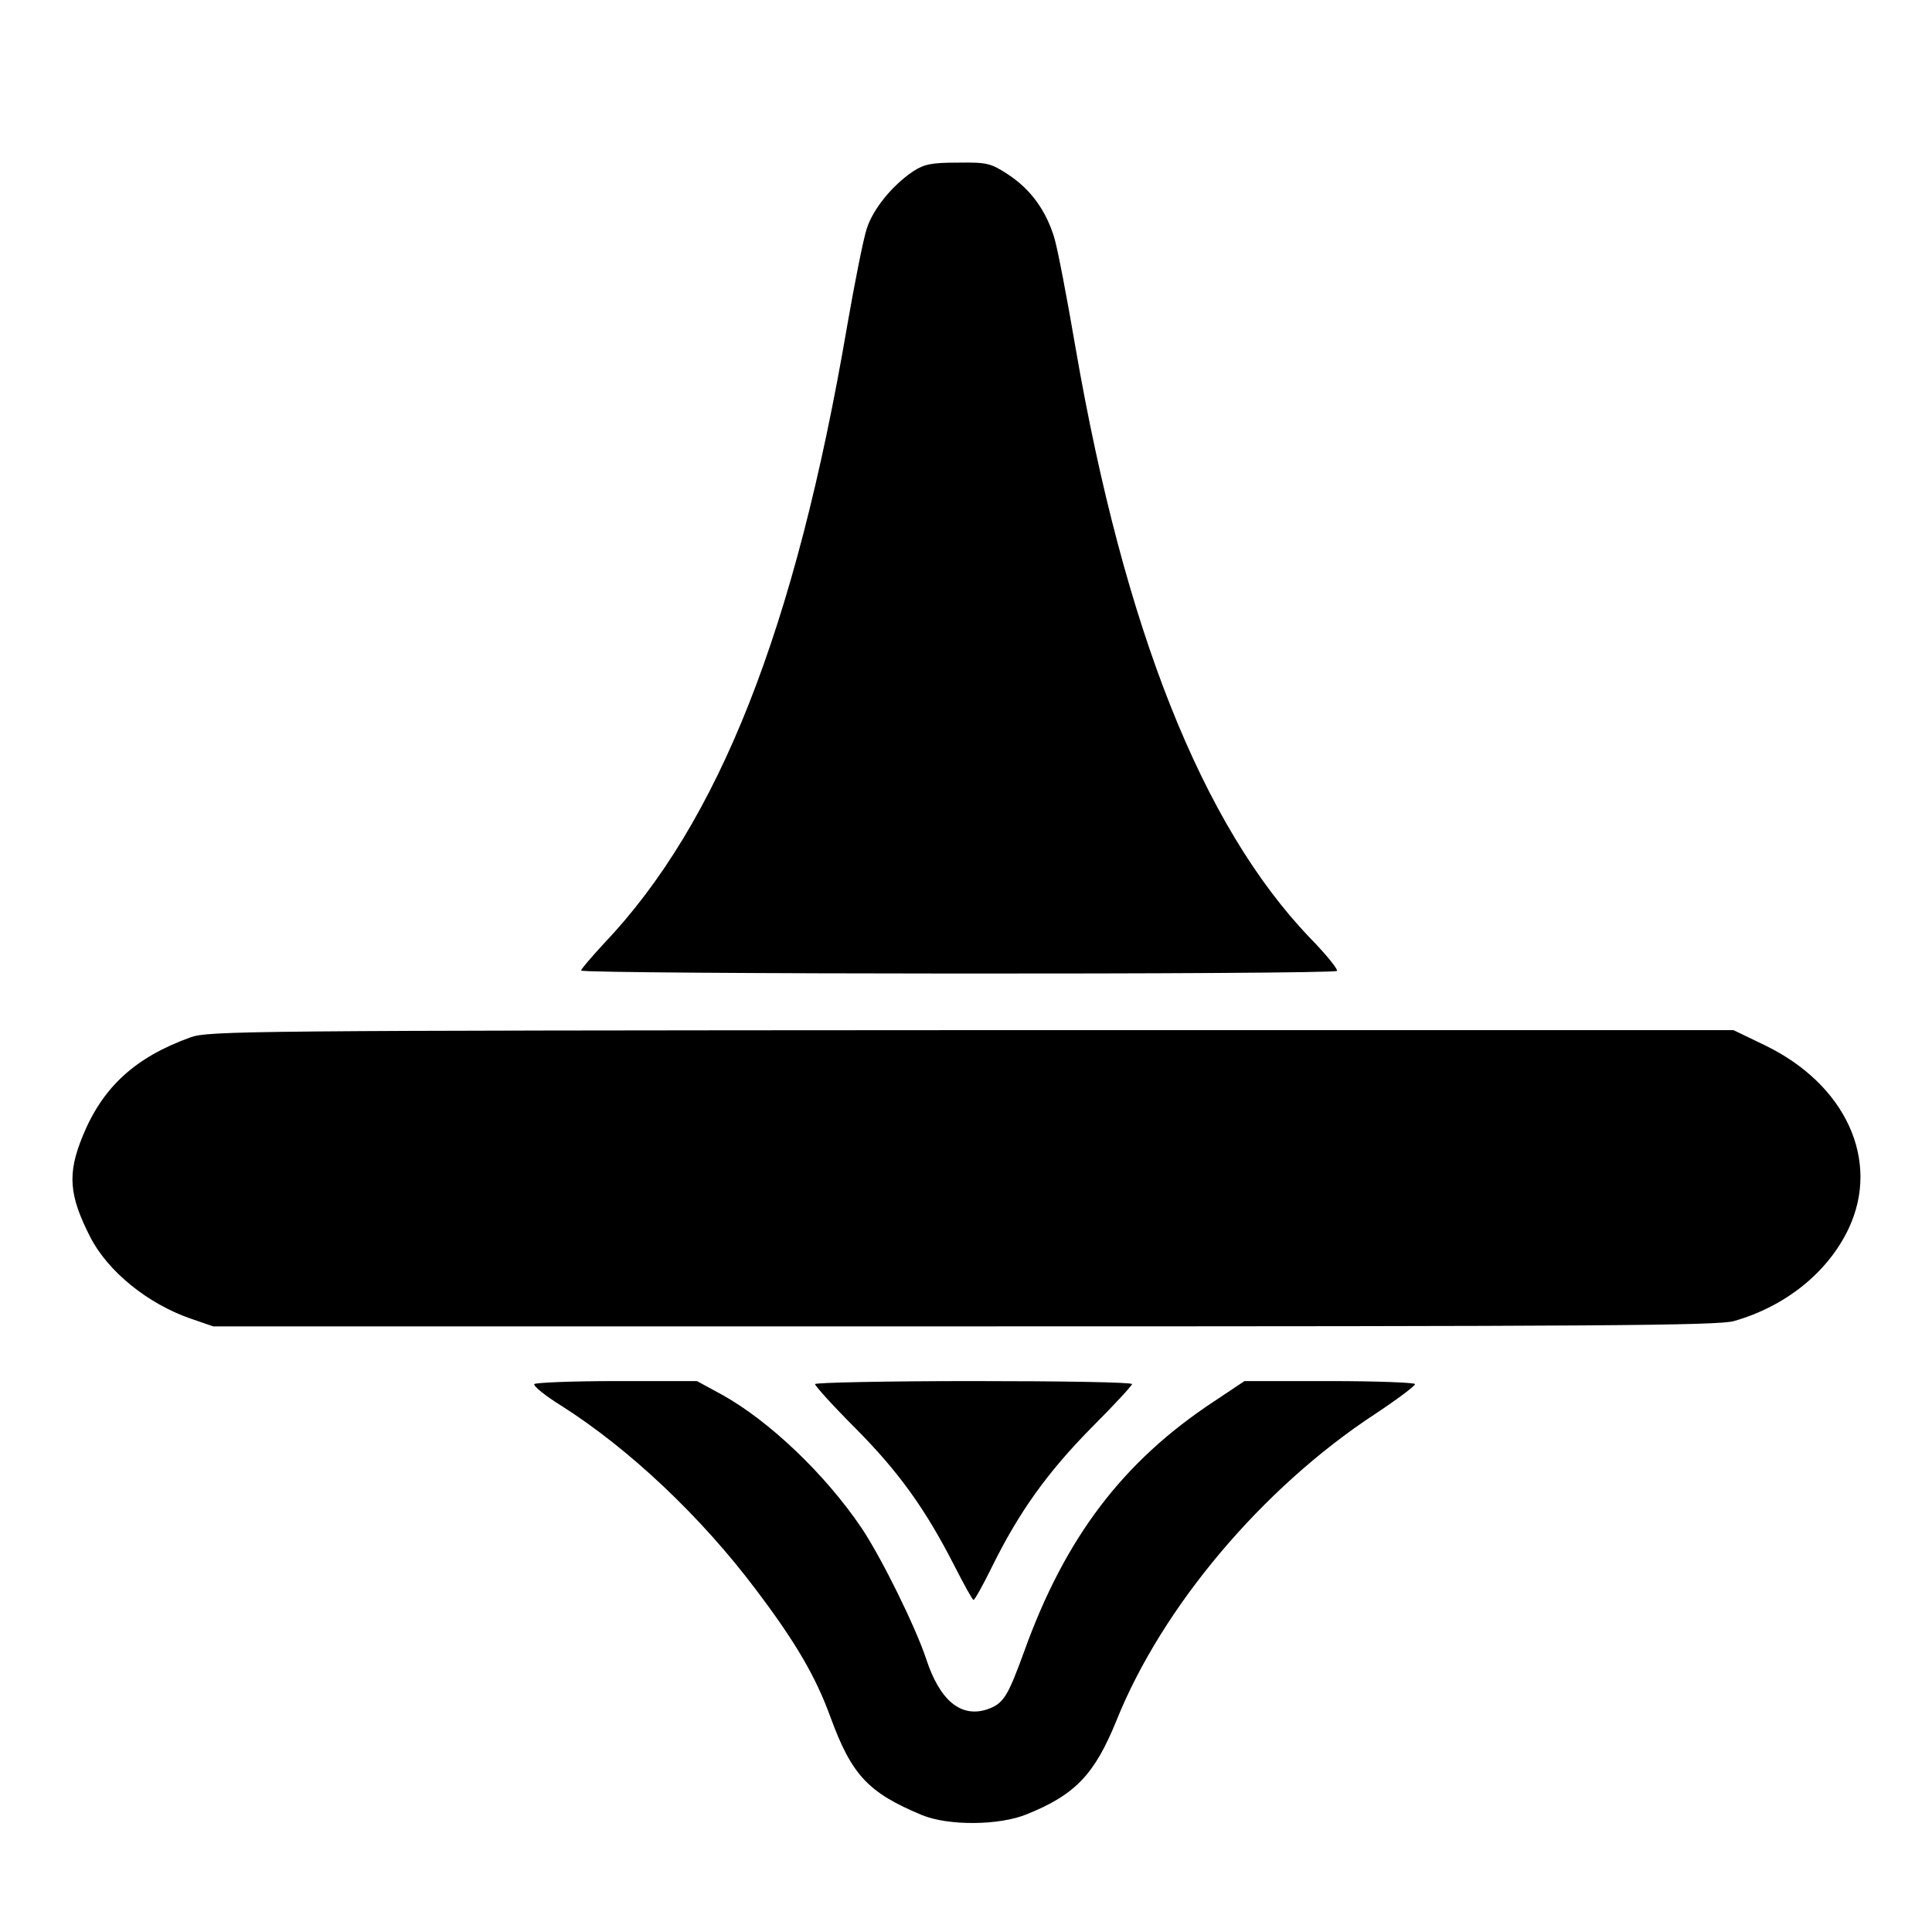
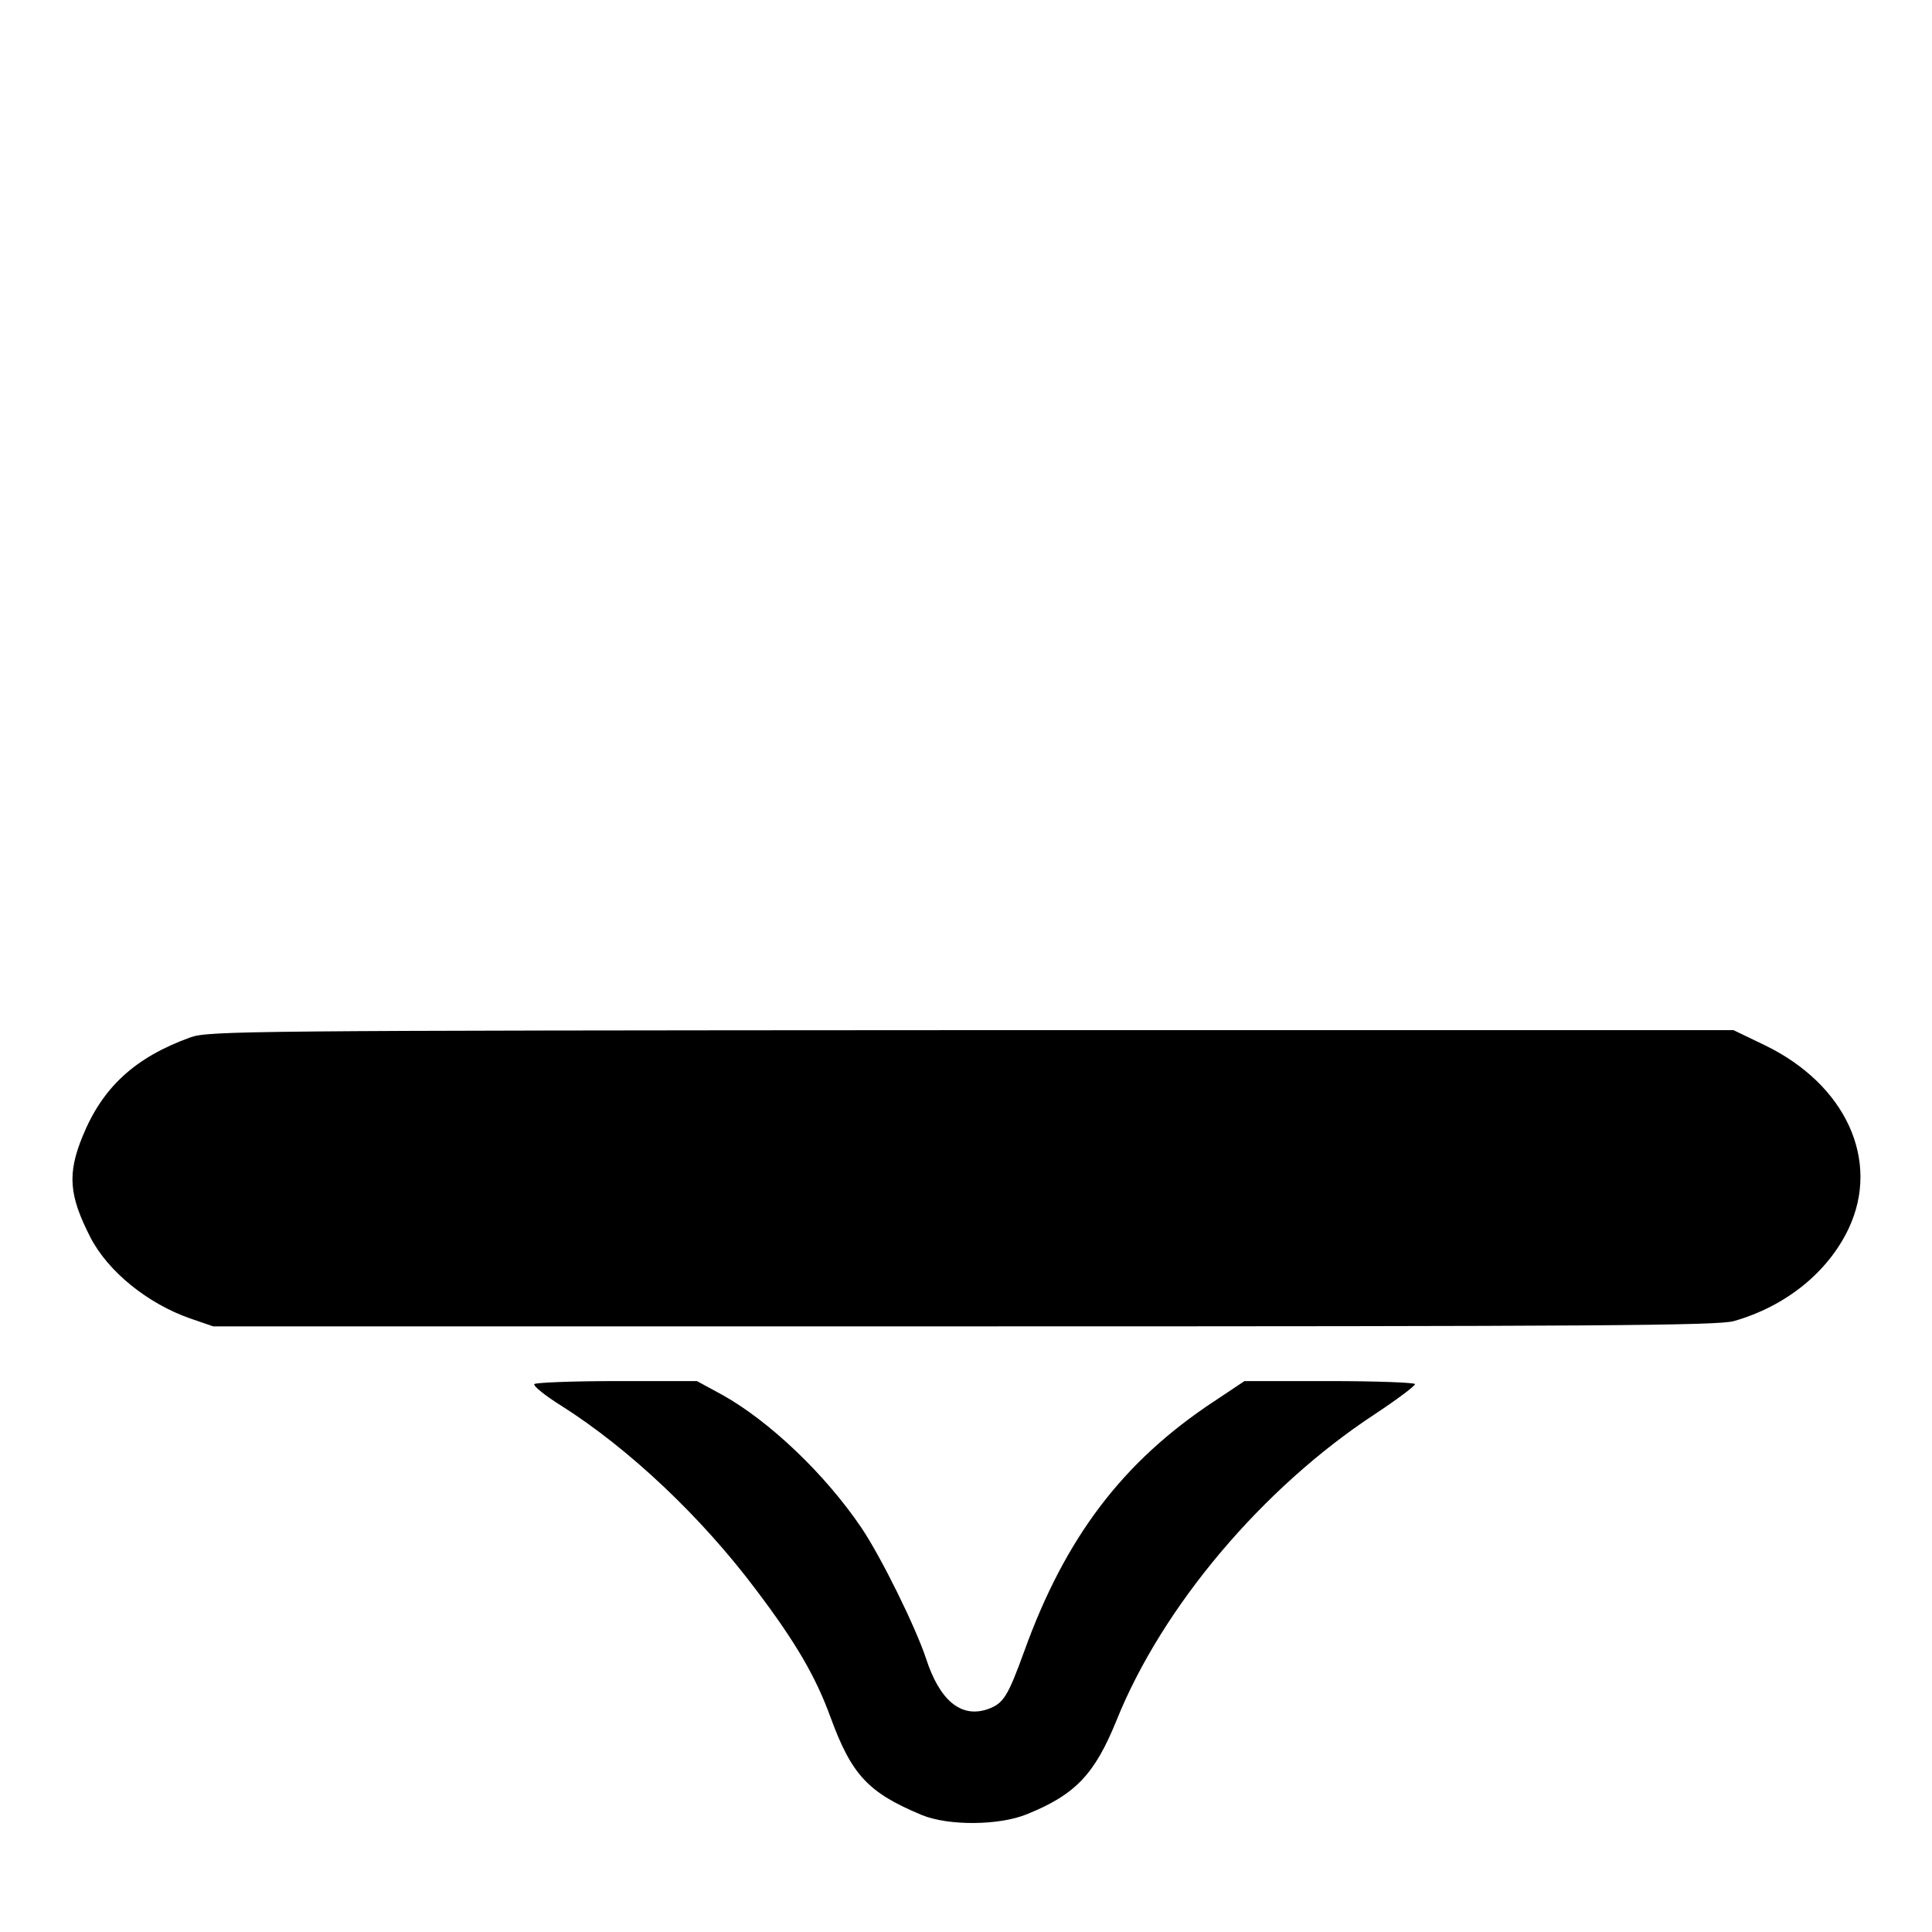
<svg xmlns="http://www.w3.org/2000/svg" version="1.0" width="512pt" height="512pt" viewBox="0 0 512 512" preserveAspectRatio="xMidYMid meet">
  <g transform="translate(0,512) scale(0.1,-0.1)" fill="#000000" stroke="none">
-     <path d="M2420 4666 c-55 -37 -106 -99 -123 -152 -9 -27 -32 -143 -52 -258 -137 -802 -340 -1317 -646 -1638 -32 -35 -59 -66 -59 -70 0 -10 1994 -11 2003 -1 4 3 -28 43 -71 87 -286 298 -493 820 -622 1566 -22 129 -47 260 -56 290 -22 72 -62 128 -123 168 -46 30 -56 32 -133 31 -69 0 -89 -4 -118 -23z" />
    <path d="M505 2371 c-147 -53 -233 -132 -286 -262 -41 -100 -36 -157 20 -267 47 -92 153 -177 265 -216 l61 -21 1990 0 c1682 0 1998 2 2040 14 137 39 249 129 304 245 85 180 -7 382 -222 486 l-83 40 -2020 0 c-1924 -1 -2021 -2 -2069 -19z" />
    <path d="M1416 1452 c-3 -5 29 -31 71 -57 180 -114 372 -295 518 -490 105 -139 157 -229 196 -336 56 -153 100 -200 242 -259 70 -29 205 -28 278 2 129 52 180 106 238 249 121 301 387 616 684 811 59 39 107 75 107 80 0 4 -102 8 -226 8 l-226 0 -81 -54 c-241 -159 -394 -360 -503 -663 -44 -121 -55 -138 -98 -153 -70 -23 -126 24 -162 135 -28 84 -118 267 -171 346 -96 142 -243 282 -368 352 l-68 37 -213 0 c-117 0 -215 -4 -218 -8z" />
-     <path d="M2160 1452 c0 -5 48 -58 108 -118 115 -116 184 -213 260 -361 26 -51 49 -93 52 -93 3 0 25 39 49 88 72 146 147 250 262 367 60 60 109 113 109 117 0 5 -189 8 -420 8 -231 0 -420 -4 -420 -8z" />
+     <path d="M2160 1452 z" />
  </g>
</svg>